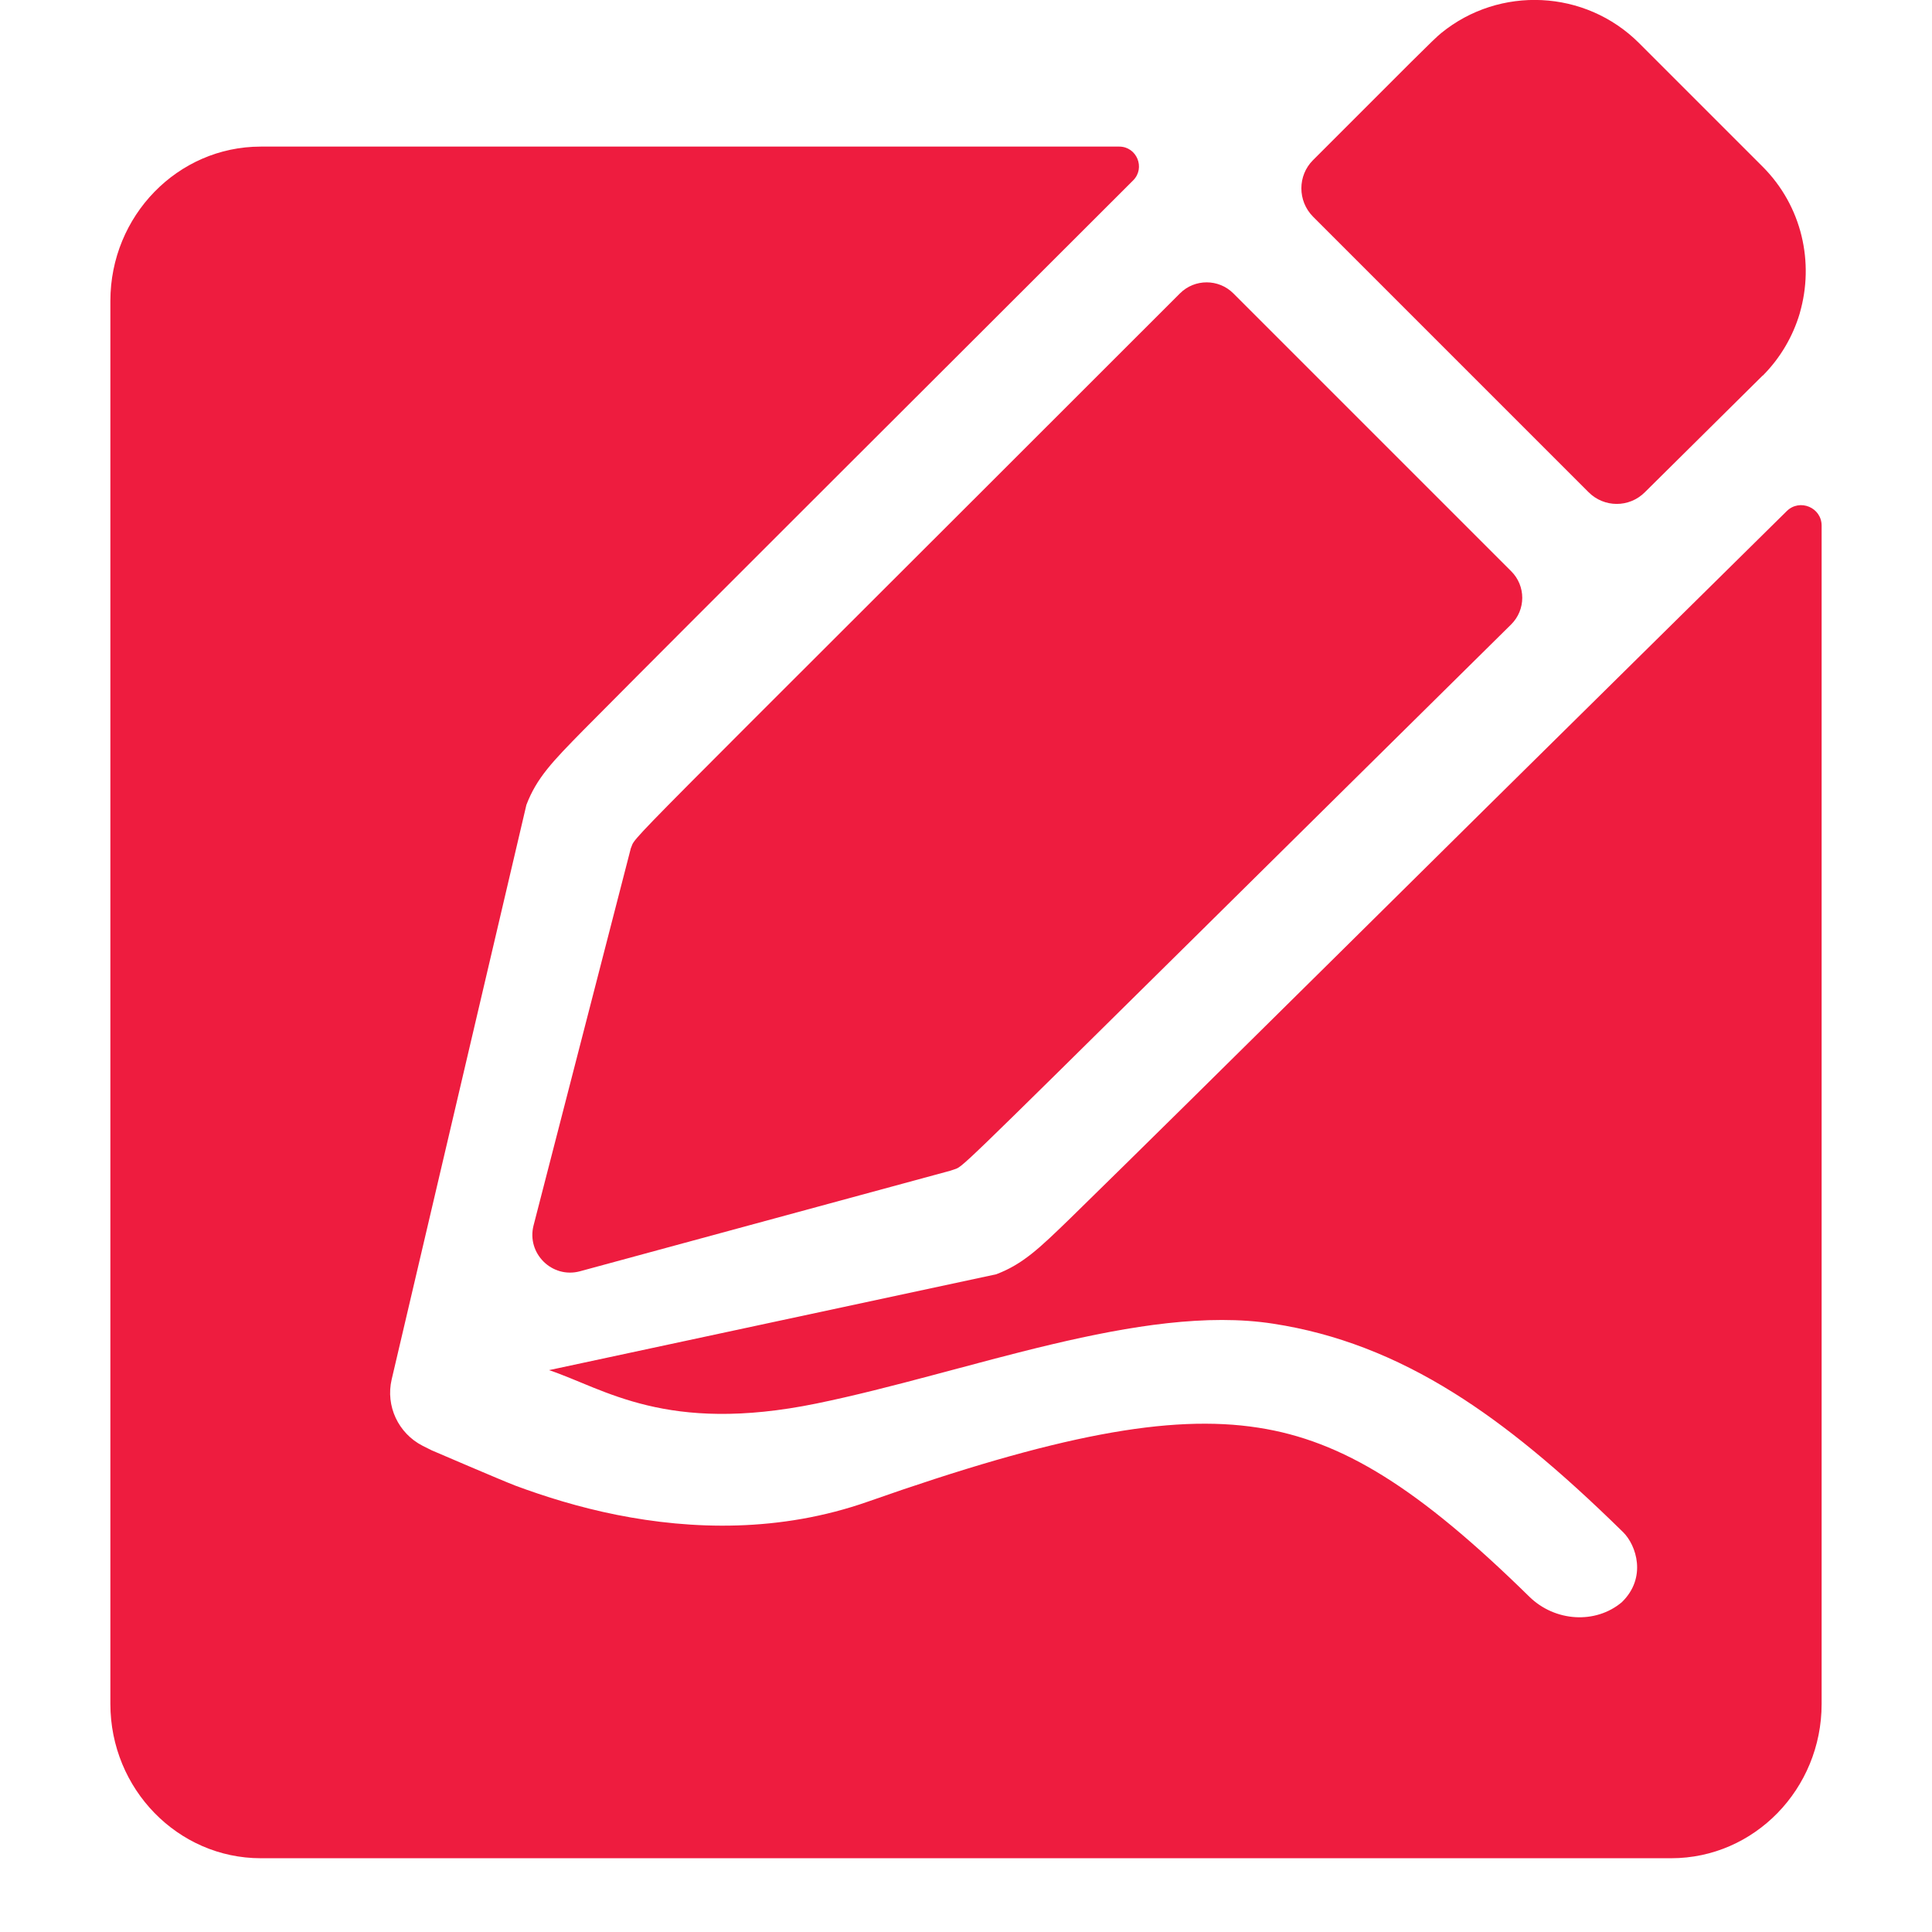
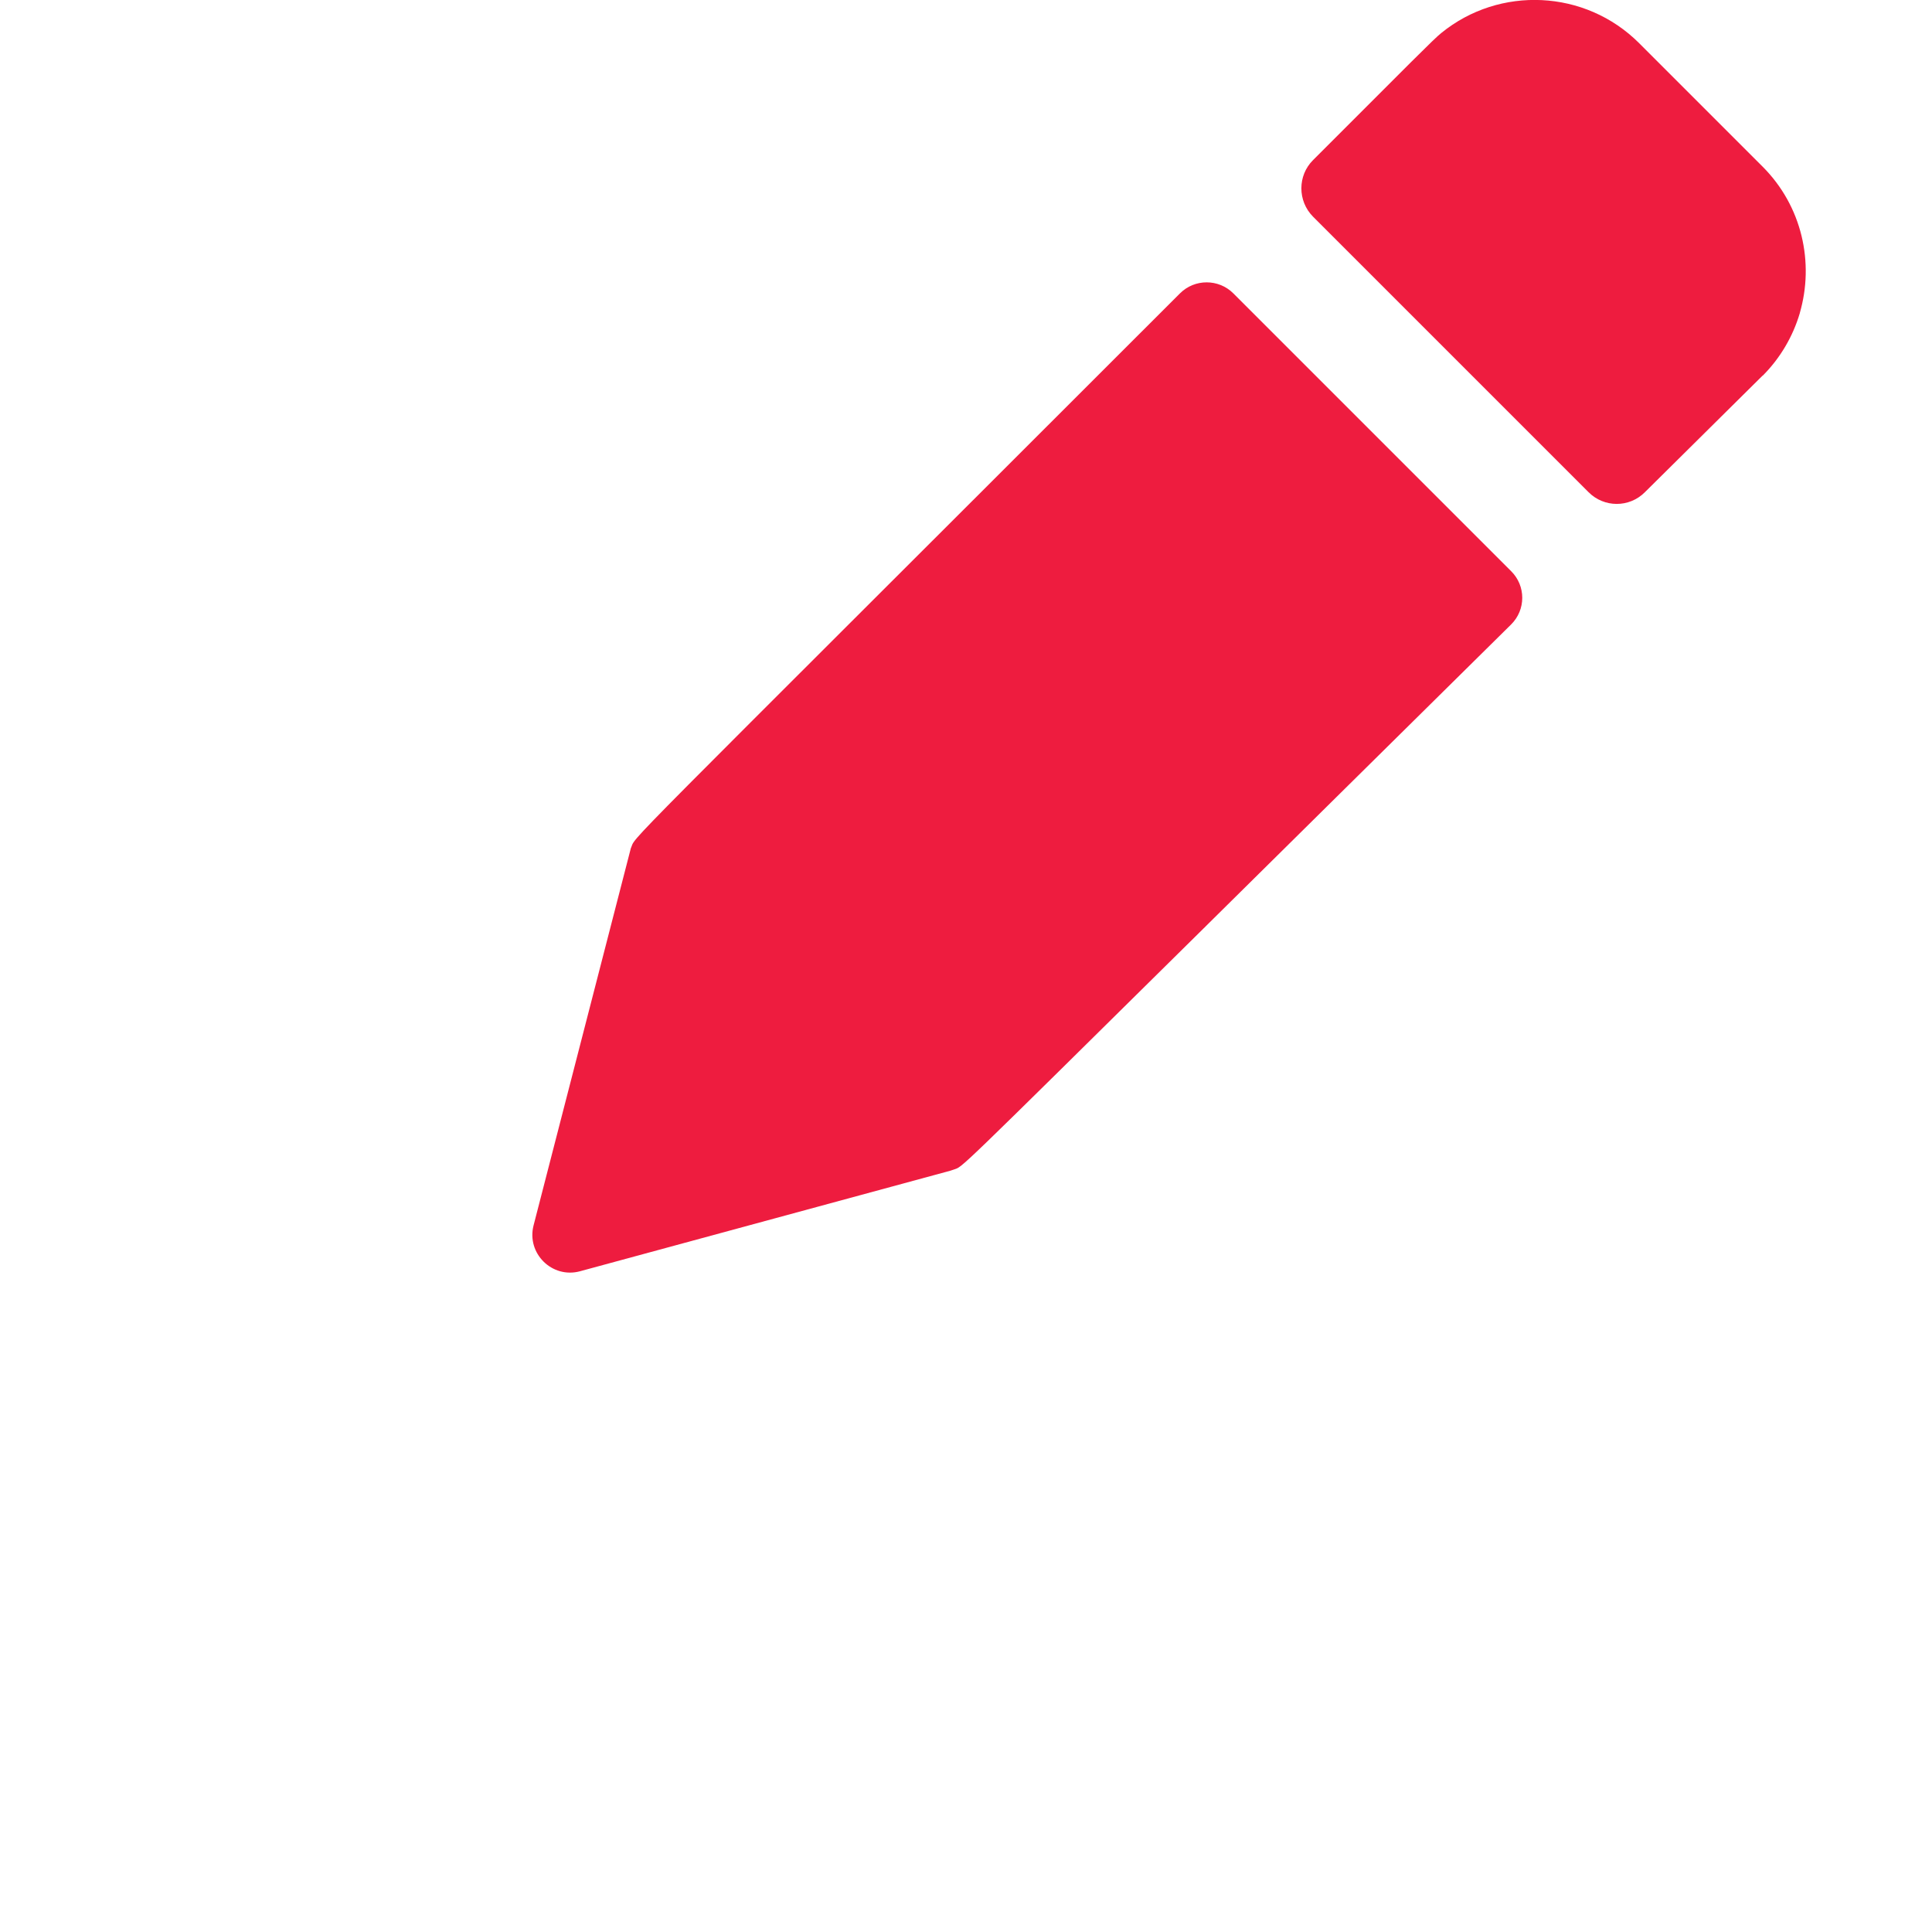
<svg xmlns="http://www.w3.org/2000/svg" id="Layer_1" version="1.1" viewBox="0 0 1024 1024">
  <defs>
    <style>
      .st0 {
        fill: #ee1c3f;
      }
    </style>
  </defs>
  <path class="st0" d="M934.2,199.2h0c9.5-9.5,16.1-21,19.7-33.1h0c.1-.5.3-1,.4-1.5-.1.4-.2.9-.4,1.4,7.8-26.7,1.3-56.7-19.7-77.7l-65.4-65.4c-28.6-28.6-74.1-30.5-104.9-5.4-4.1,3.3-15.7,15.1-68,67.4-8.2,8.2-8.2,21.6,0,29.9l146.1,146.1c8.2,8.2,21.5,8.3,29.8,0l62.5-61.9Z" />
  <path class="st0" d="M334.3,449.8h0s-51.5,199.7-51.5,199.7c-3.8,14.8,9.8,28.3,24.6,24.3l196.3-53.3c.6-.2,1.2-.4,1.8-.6,5.1-1.9-2.2,5.2,132.4-127.8.5-.5,1-.9,1.4-1.4-.2.2-.5.5-.7.7,40.2-39.7,92.9-91.9,162.3-160.4,7.9-7.8,7.9-20.5,0-28.3l-147.2-147.2c-7.8-7.8-20.5-7.8-28.3,0-310.6,310.6-287.1,285.7-291.2,294.5Z" />
-   <path class="st0" d="M870.7,346.2h0c-109.4,107.8-230.9,228.6-303.4,299.5-16.4,15.9-25.1,24.3-39.3,29.7l-237,50.8c29.3,9.8,62,34,141.7,17.7s172.2-53.2,242.2-42.3c33.2,5.1,64.5,17.2,95.7,36.7,27.2,17,55.7,40.4,89.7,73.8,7,6.9,12.7,24.1-.7,37.1-13.9,11.7-35.4,10.4-49-2.9-58.6-57.5-98.9-82.7-143.7-89.6-46.9-7.3-106.9,4-206.9,39.2-46.7,16.4-93.4,14.9-133.1,7-20-4-38.2-9.7-53.8-15.5-6.6-2.5-44.3-18.7-44.3-18.7l-4.8-2.4c-12.9-6.6-19.7-21.1-16.4-35.2l71.4-304.5c5.5-14.4,14-23.1,30.1-39.5,67.8-68.4,188-188,291.5-291.5,6.6-6.6,1.9-17.9-7.4-17.9H138.2c-44,0-79.7,36.7-79.7,81.8v743.6c0,45.1,35.8,81.8,79.7,81.8h747.6c44,0,79.7-36.7,79.7-81.8V278.6c0-9.6-11.6-14.5-18.5-7.7-26.6,26.2-59,58.2-76.4,75.4Z" />
</svg>